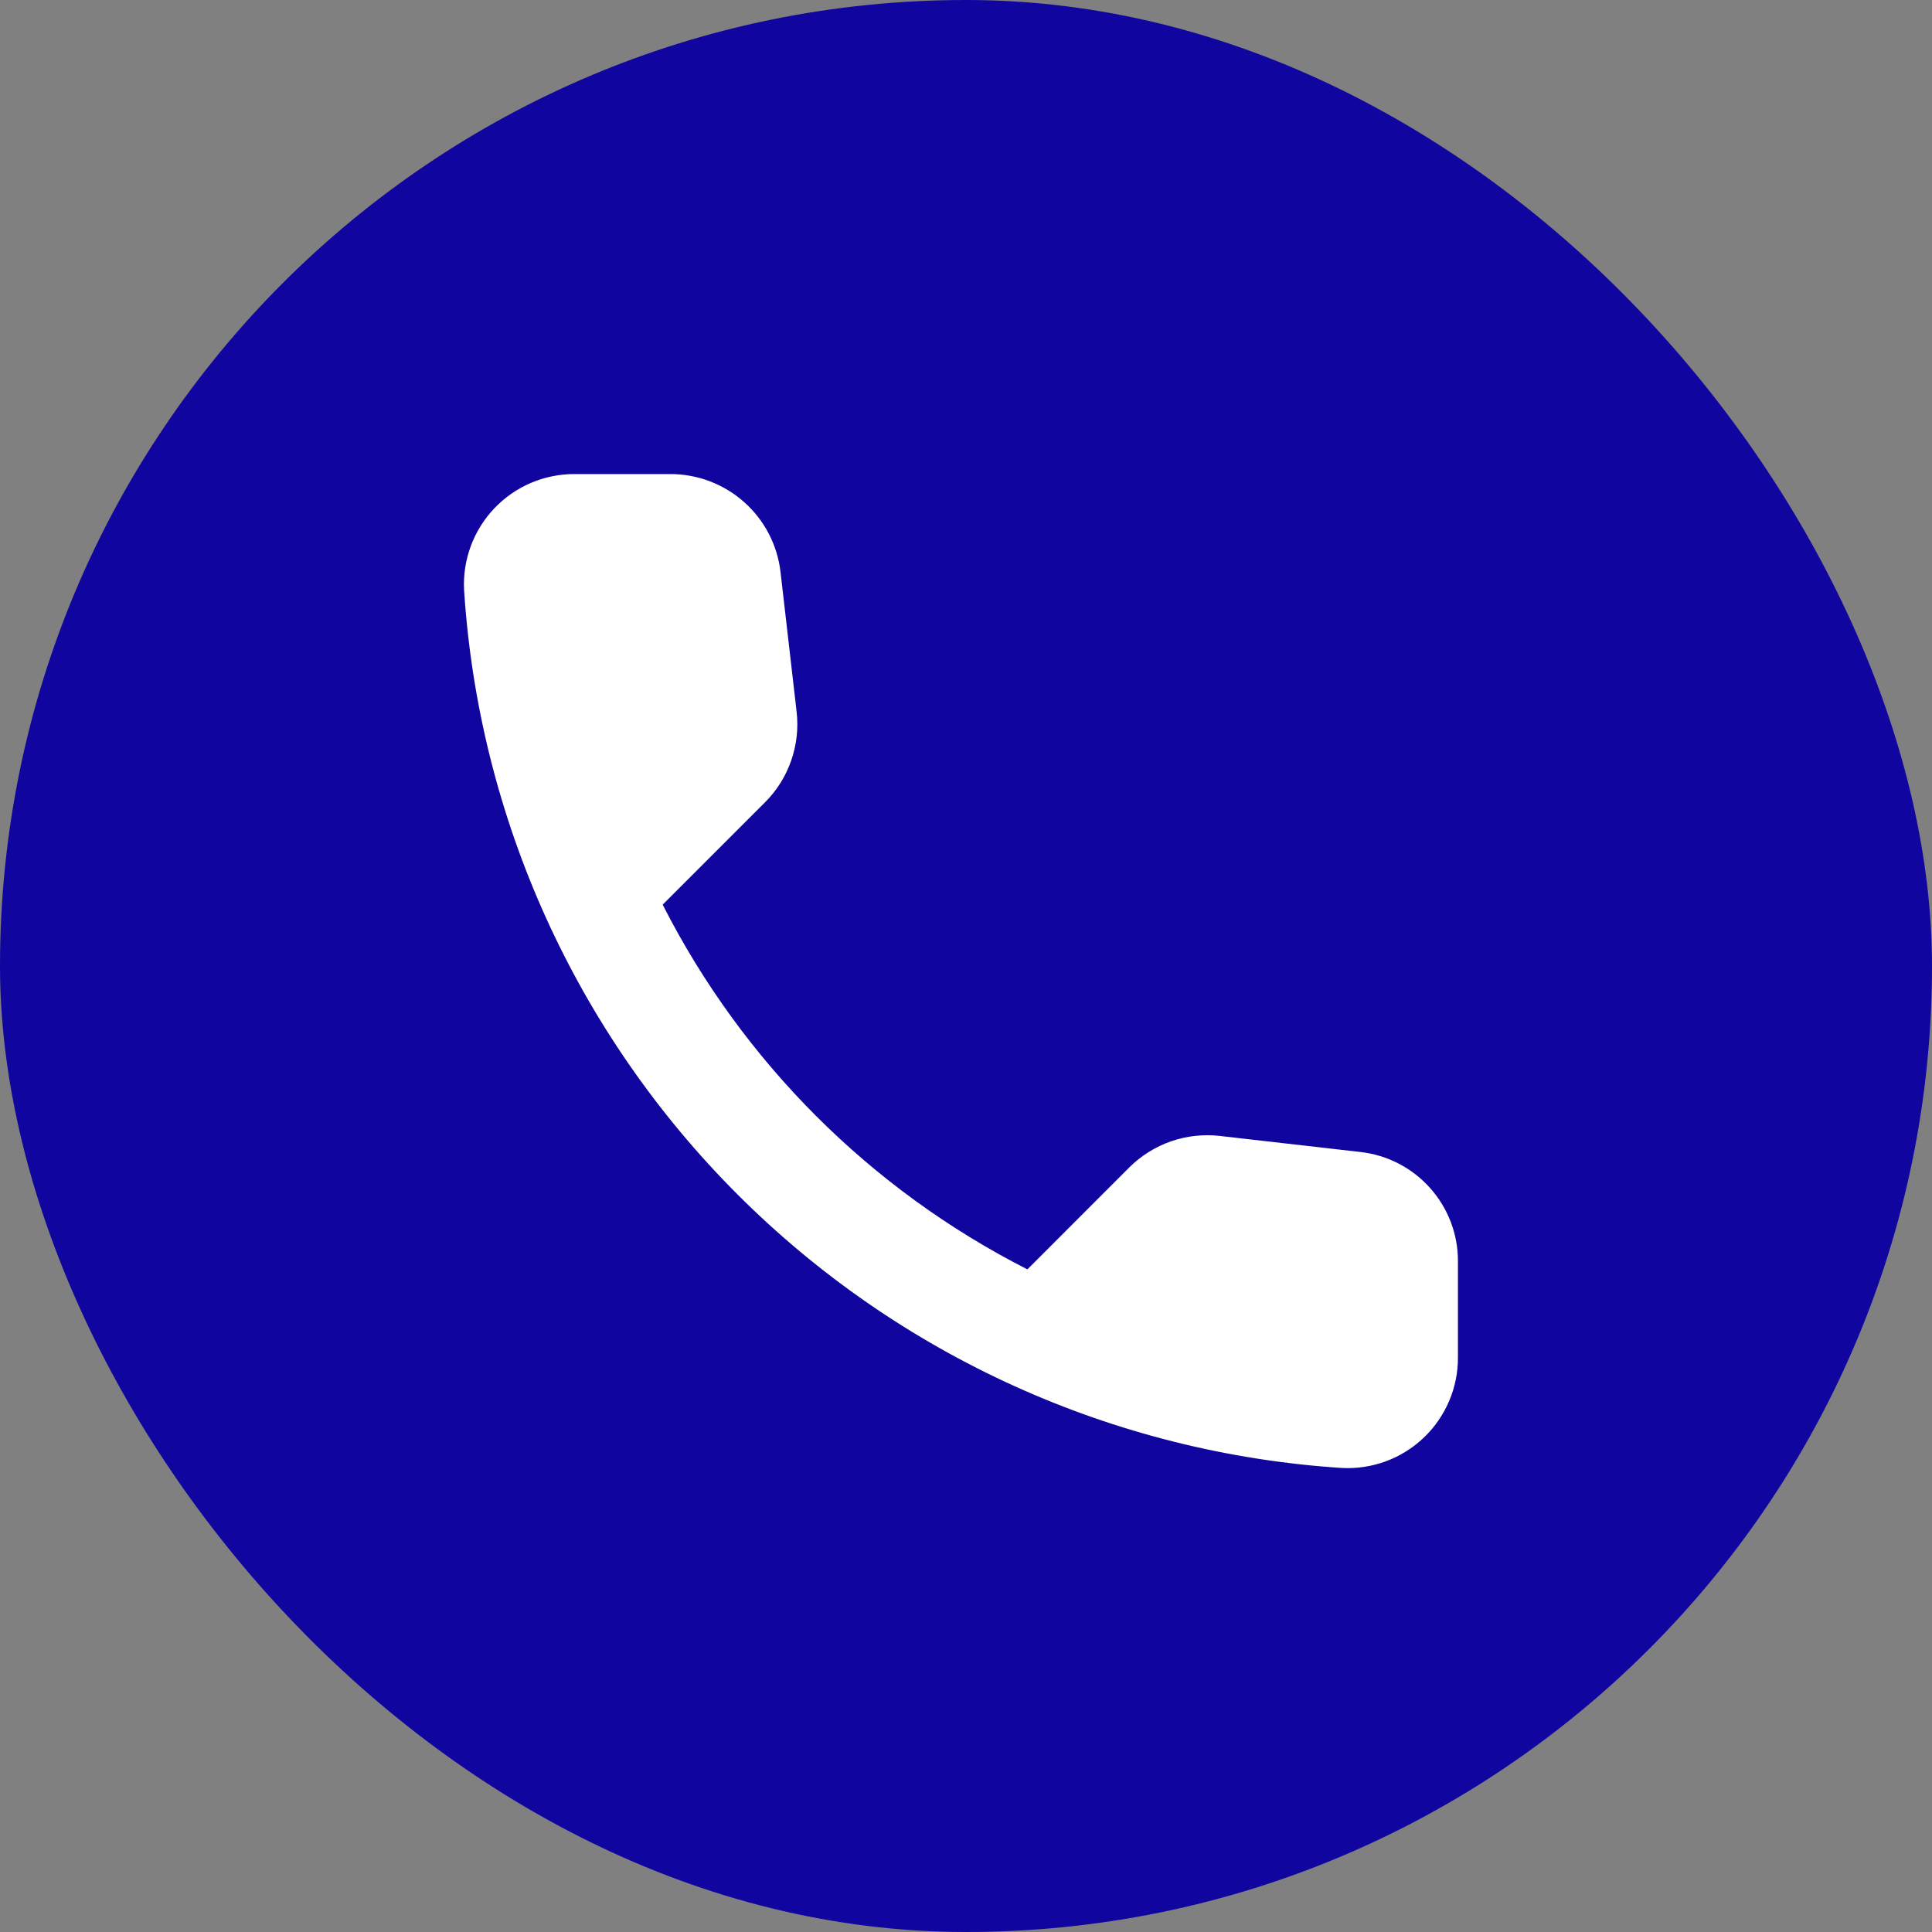
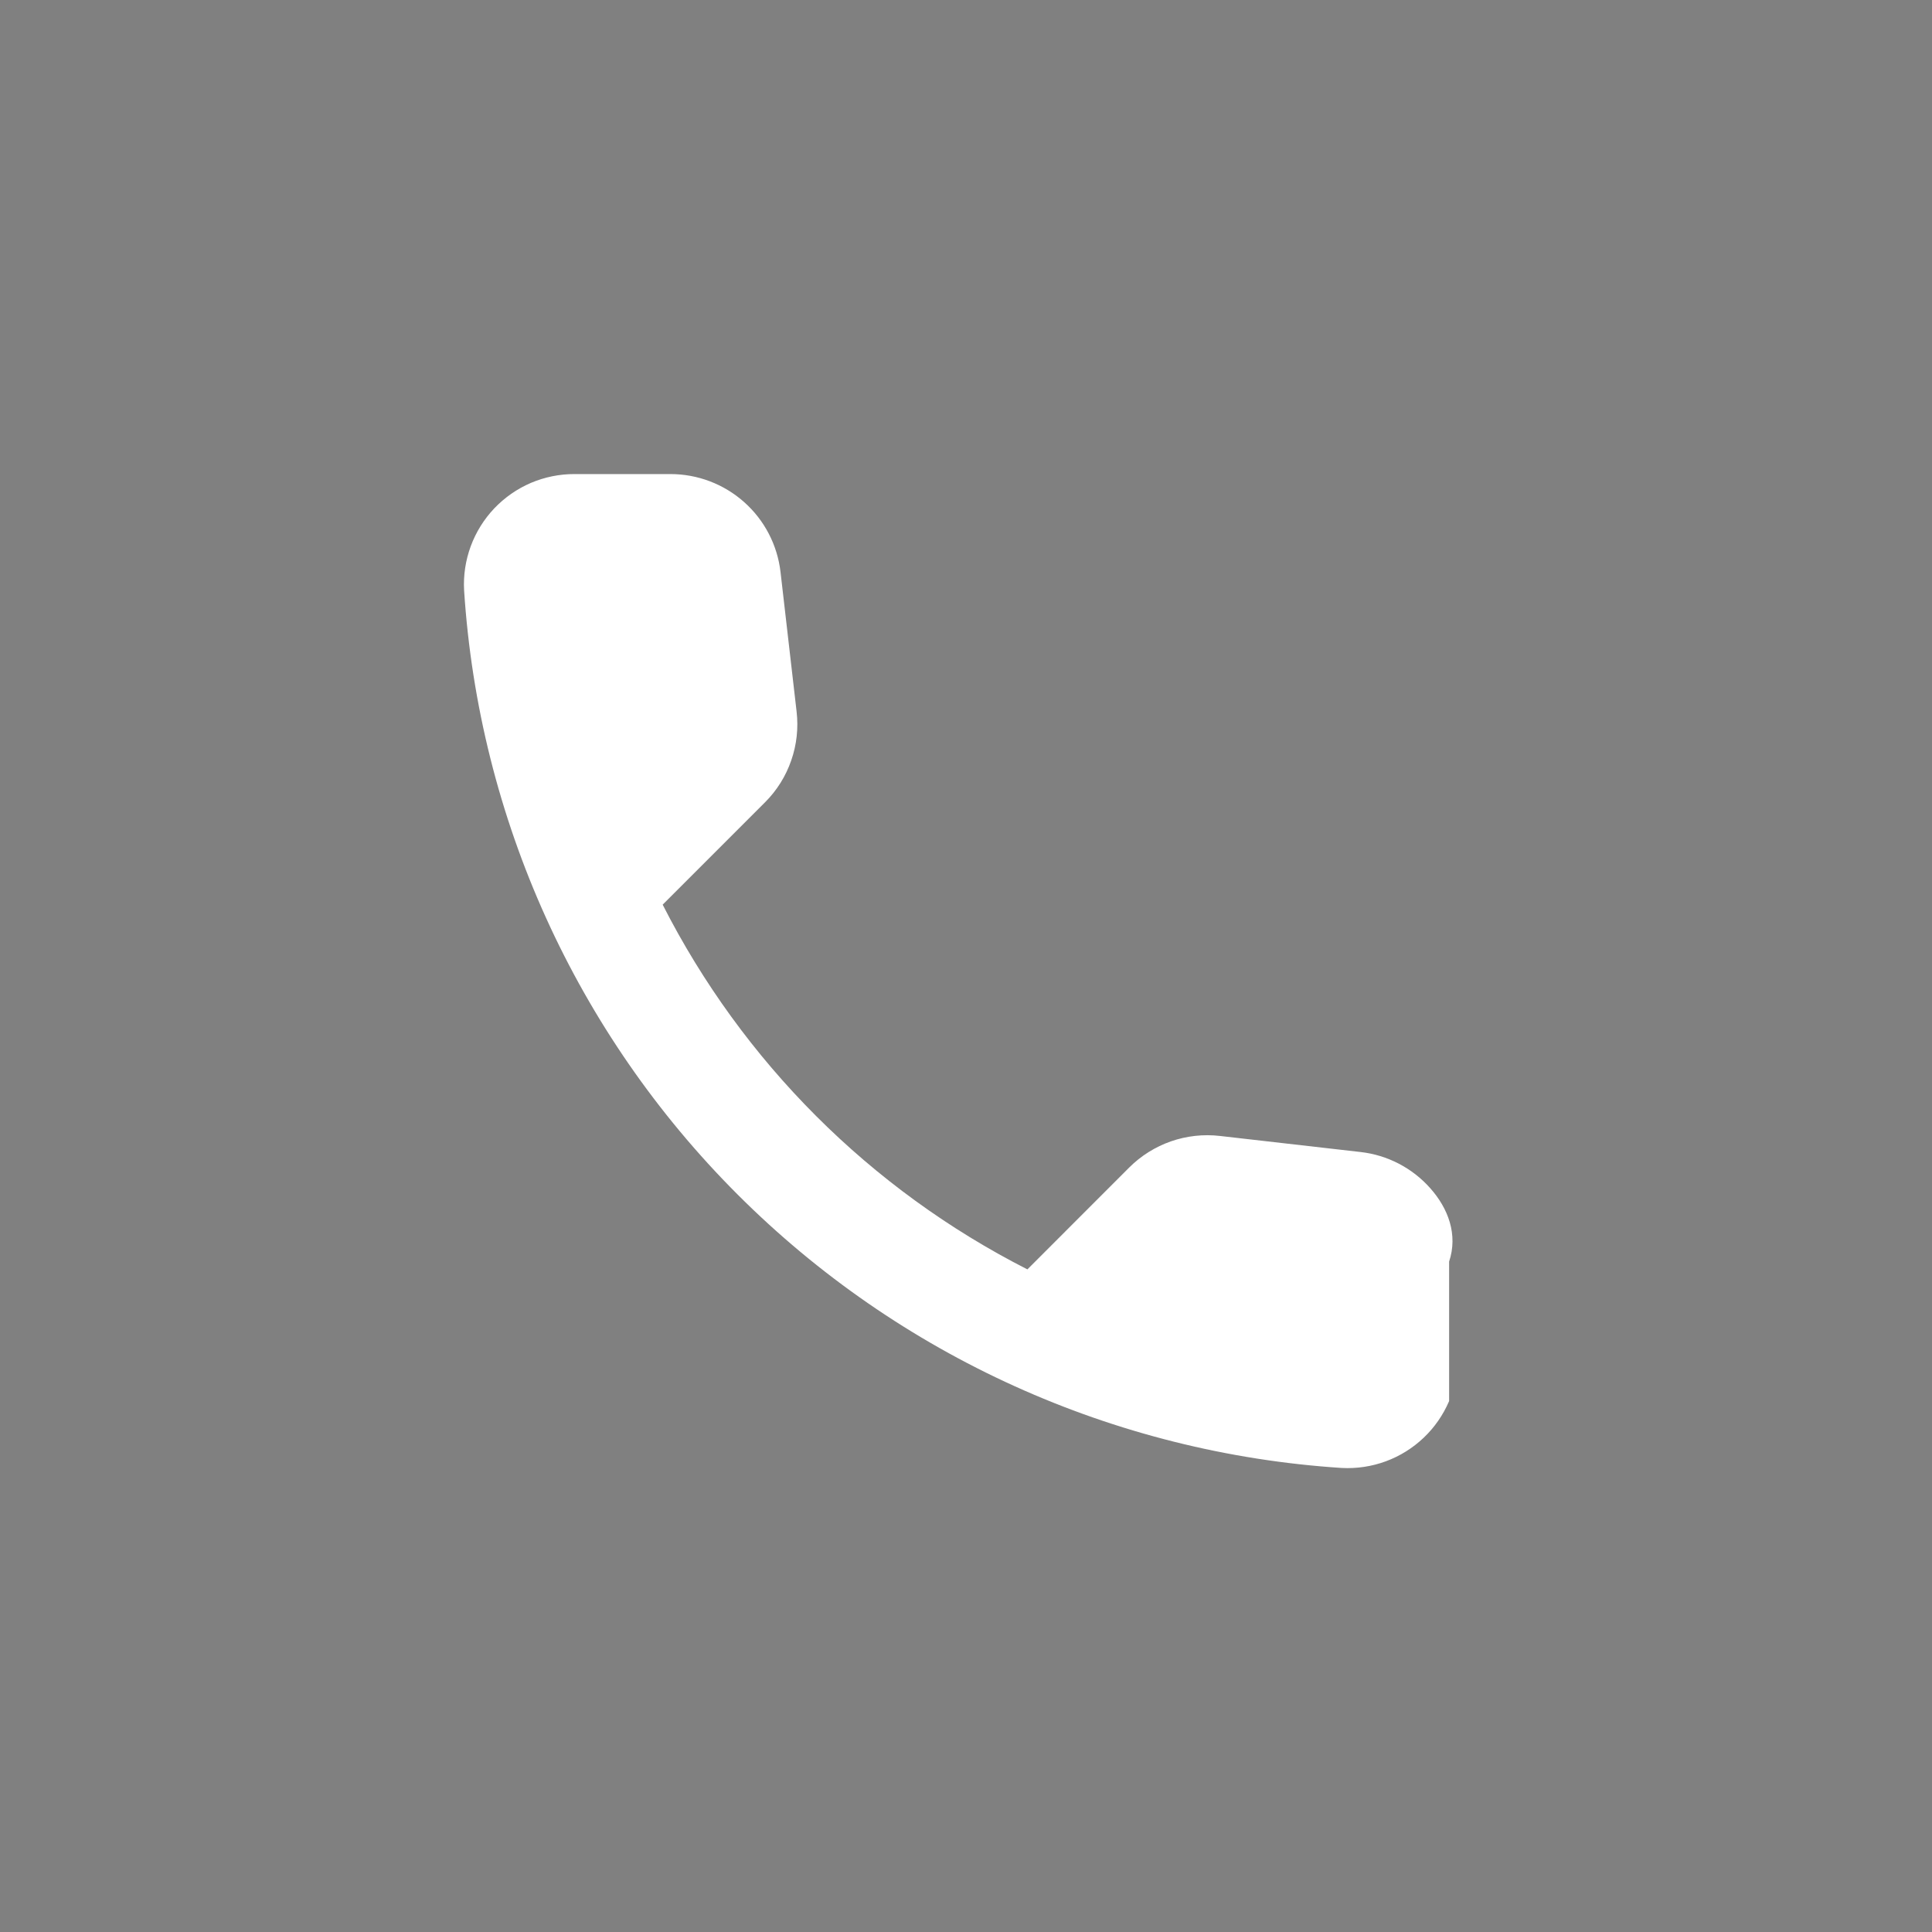
<svg xmlns="http://www.w3.org/2000/svg" width="32" height="32" viewBox="0 0 32 32" fill="none">
  <rect x="0" y="0" width="32" height="32" fill="#808080" stroke="none" />
-   <rect width="32" height="32" rx="16" fill="#10069F" />
-   <path d="M22.535 19.081L20.207 18.815C19.933 18.783 19.655 18.814 19.395 18.904C19.135 18.995 18.898 19.143 18.703 19.338L17.017 21.025C14.414 19.701 12.299 17.586 10.976 14.984L12.672 13.288C12.867 13.093 13.015 12.857 13.105 12.596C13.196 12.336 13.226 12.058 13.194 11.785L12.928 9.475C12.876 9.027 12.662 8.615 12.325 8.316C11.989 8.017 11.554 7.852 11.104 7.852H9.518C9.269 7.851 9.023 7.901 8.794 7.998C8.565 8.096 8.359 8.24 8.187 8.42C8.016 8.6 7.883 8.814 7.797 9.047C7.711 9.281 7.673 9.53 7.687 9.778C7.931 13.553 9.541 17.11 12.216 19.784C14.891 22.459 18.448 24.069 22.223 24.314C22.471 24.327 22.72 24.29 22.953 24.204C23.187 24.118 23.4 23.985 23.581 23.813C23.761 23.642 23.904 23.435 24.002 23.206C24.1 22.977 24.149 22.731 24.148 22.482V20.896C24.151 20.448 23.987 20.015 23.689 19.68C23.392 19.345 22.98 19.131 22.535 19.081Z" fill="white" />
+   <path d="M22.535 19.081L20.207 18.815C19.933 18.783 19.655 18.814 19.395 18.904C19.135 18.995 18.898 19.143 18.703 19.338L17.017 21.025C14.414 19.701 12.299 17.586 10.976 14.984L12.672 13.288C12.867 13.093 13.015 12.857 13.105 12.596C13.196 12.336 13.226 12.058 13.194 11.785L12.928 9.475C12.876 9.027 12.662 8.615 12.325 8.316C11.989 8.017 11.554 7.852 11.104 7.852H9.518C9.269 7.851 9.023 7.901 8.794 7.998C8.565 8.096 8.359 8.24 8.187 8.42C8.016 8.6 7.883 8.814 7.797 9.047C7.711 9.281 7.673 9.53 7.687 9.778C7.931 13.553 9.541 17.11 12.216 19.784C14.891 22.459 18.448 24.069 22.223 24.314C22.471 24.327 22.72 24.29 22.953 24.204C23.187 24.118 23.4 23.985 23.581 23.813C23.761 23.642 23.904 23.435 24.002 23.206V20.896C24.151 20.448 23.987 20.015 23.689 19.68C23.392 19.345 22.98 19.131 22.535 19.081Z" fill="white" />
</svg>